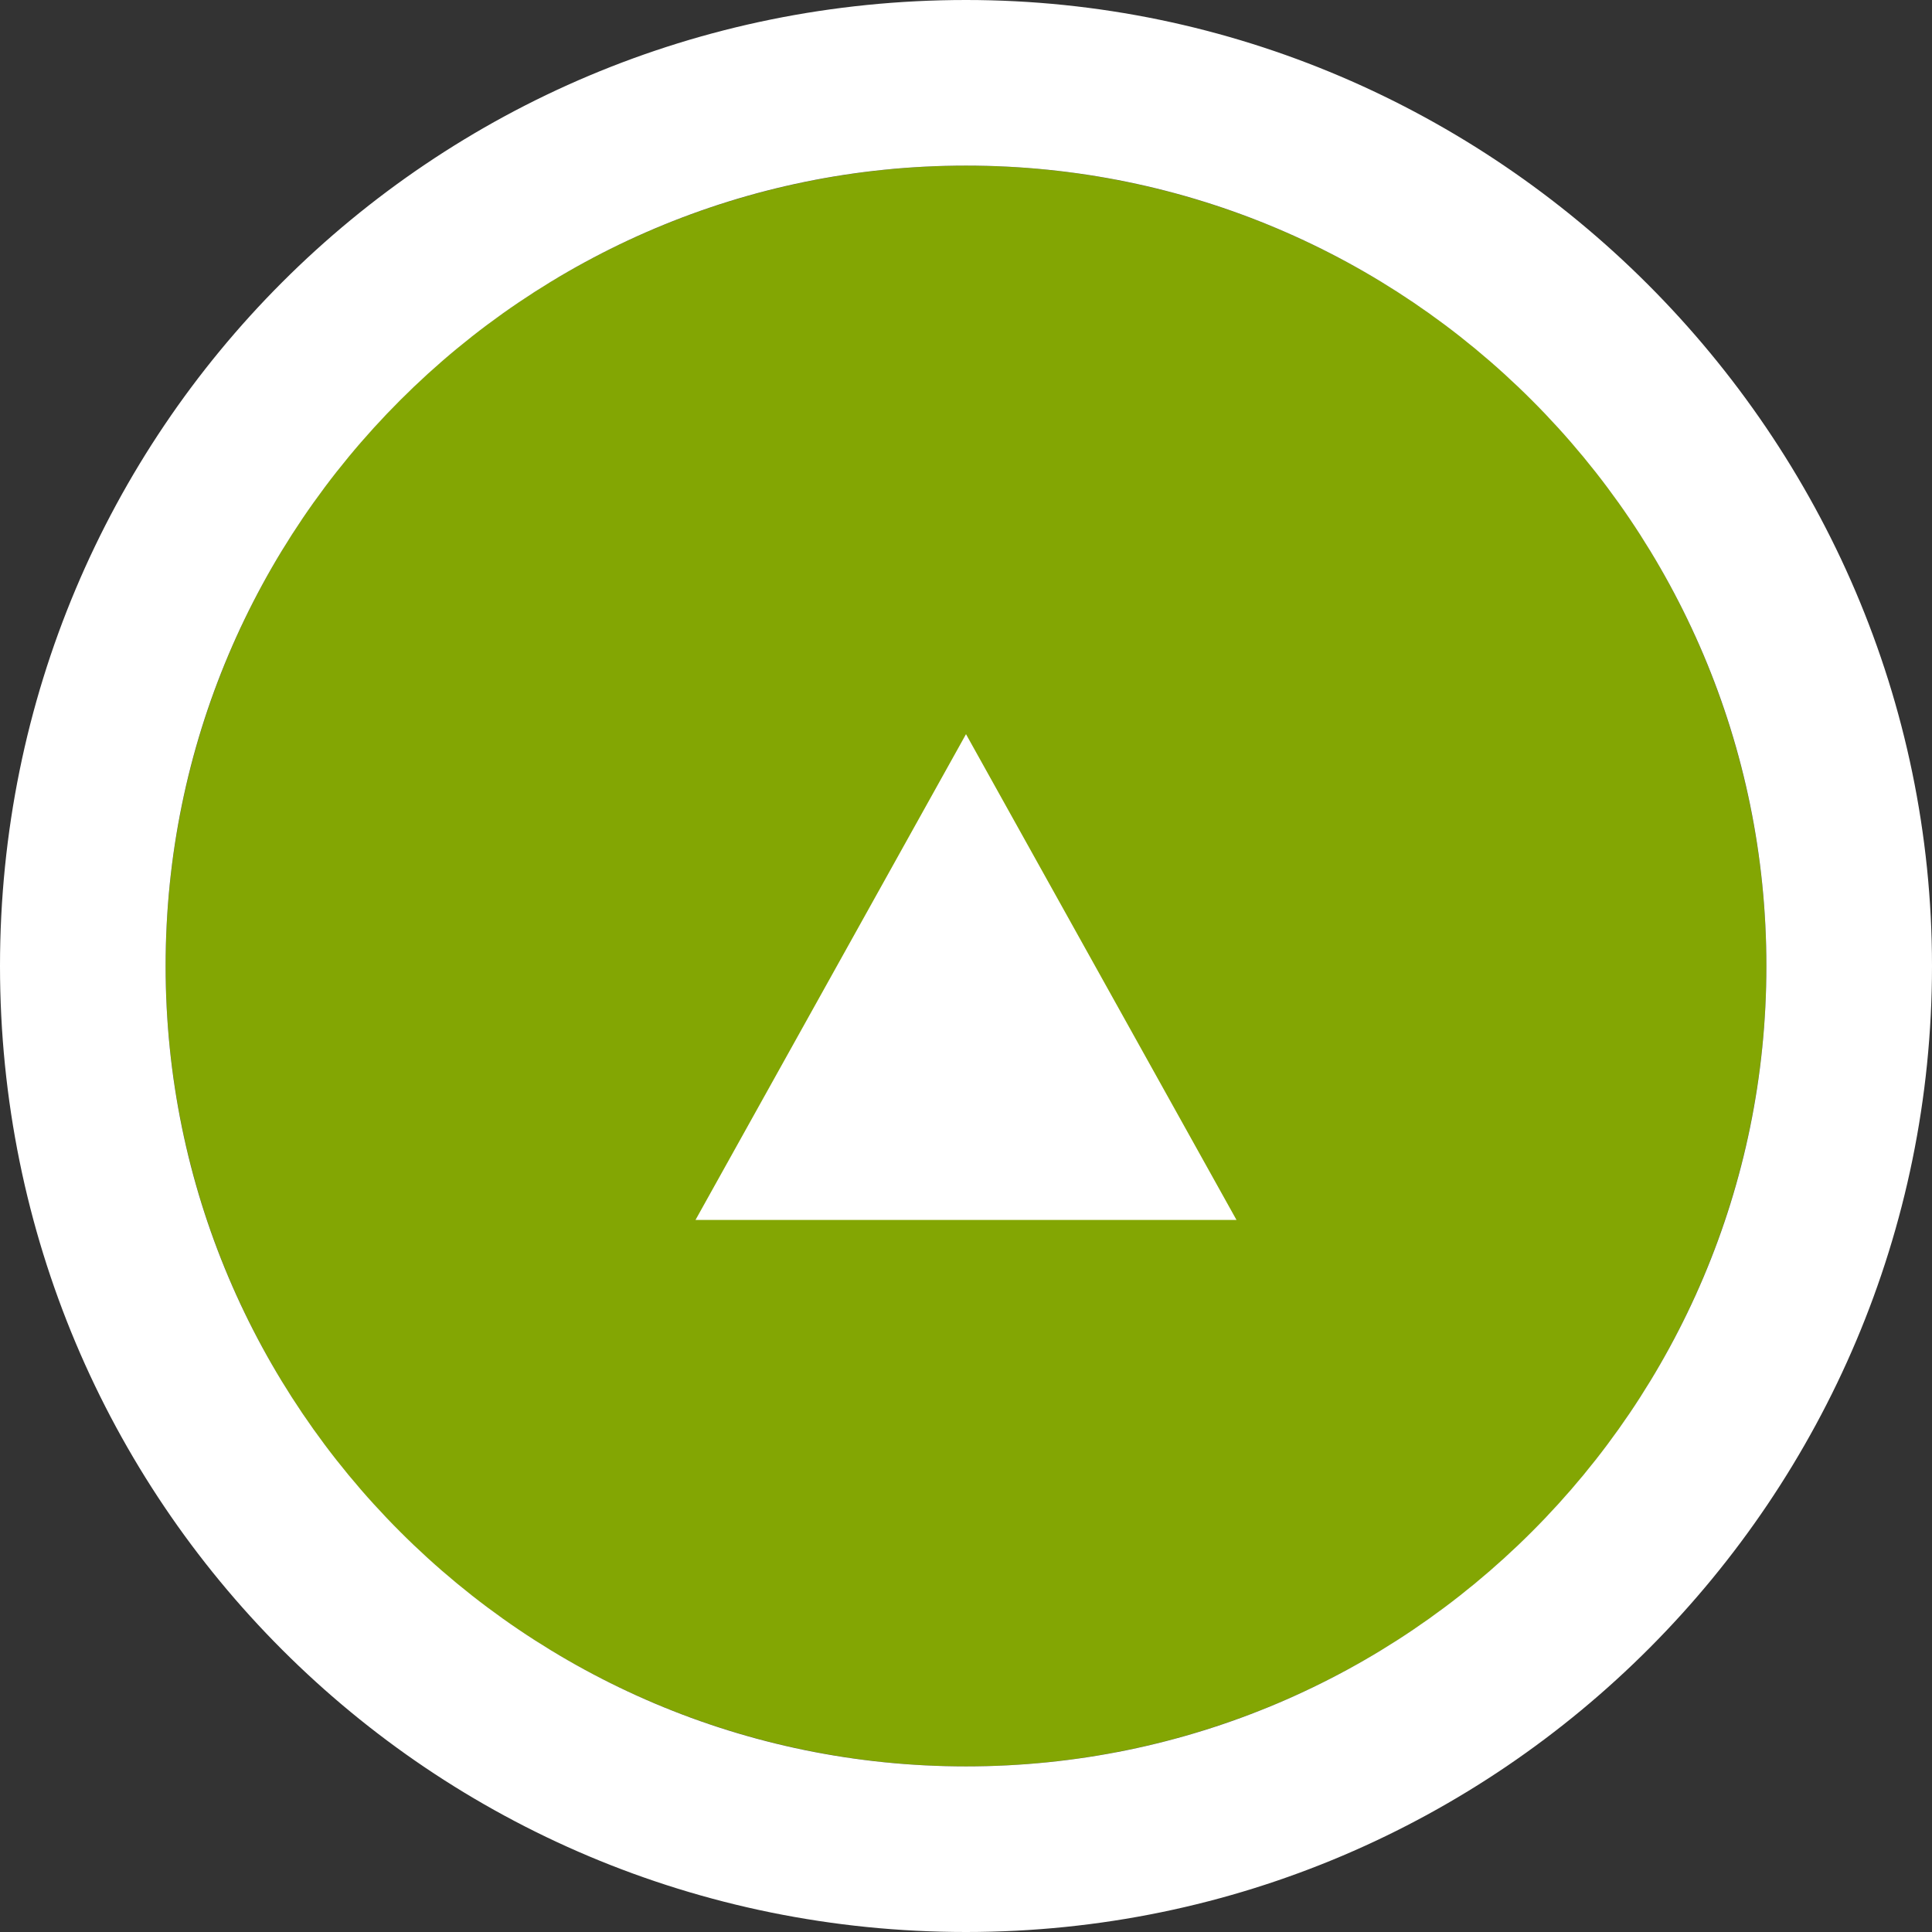
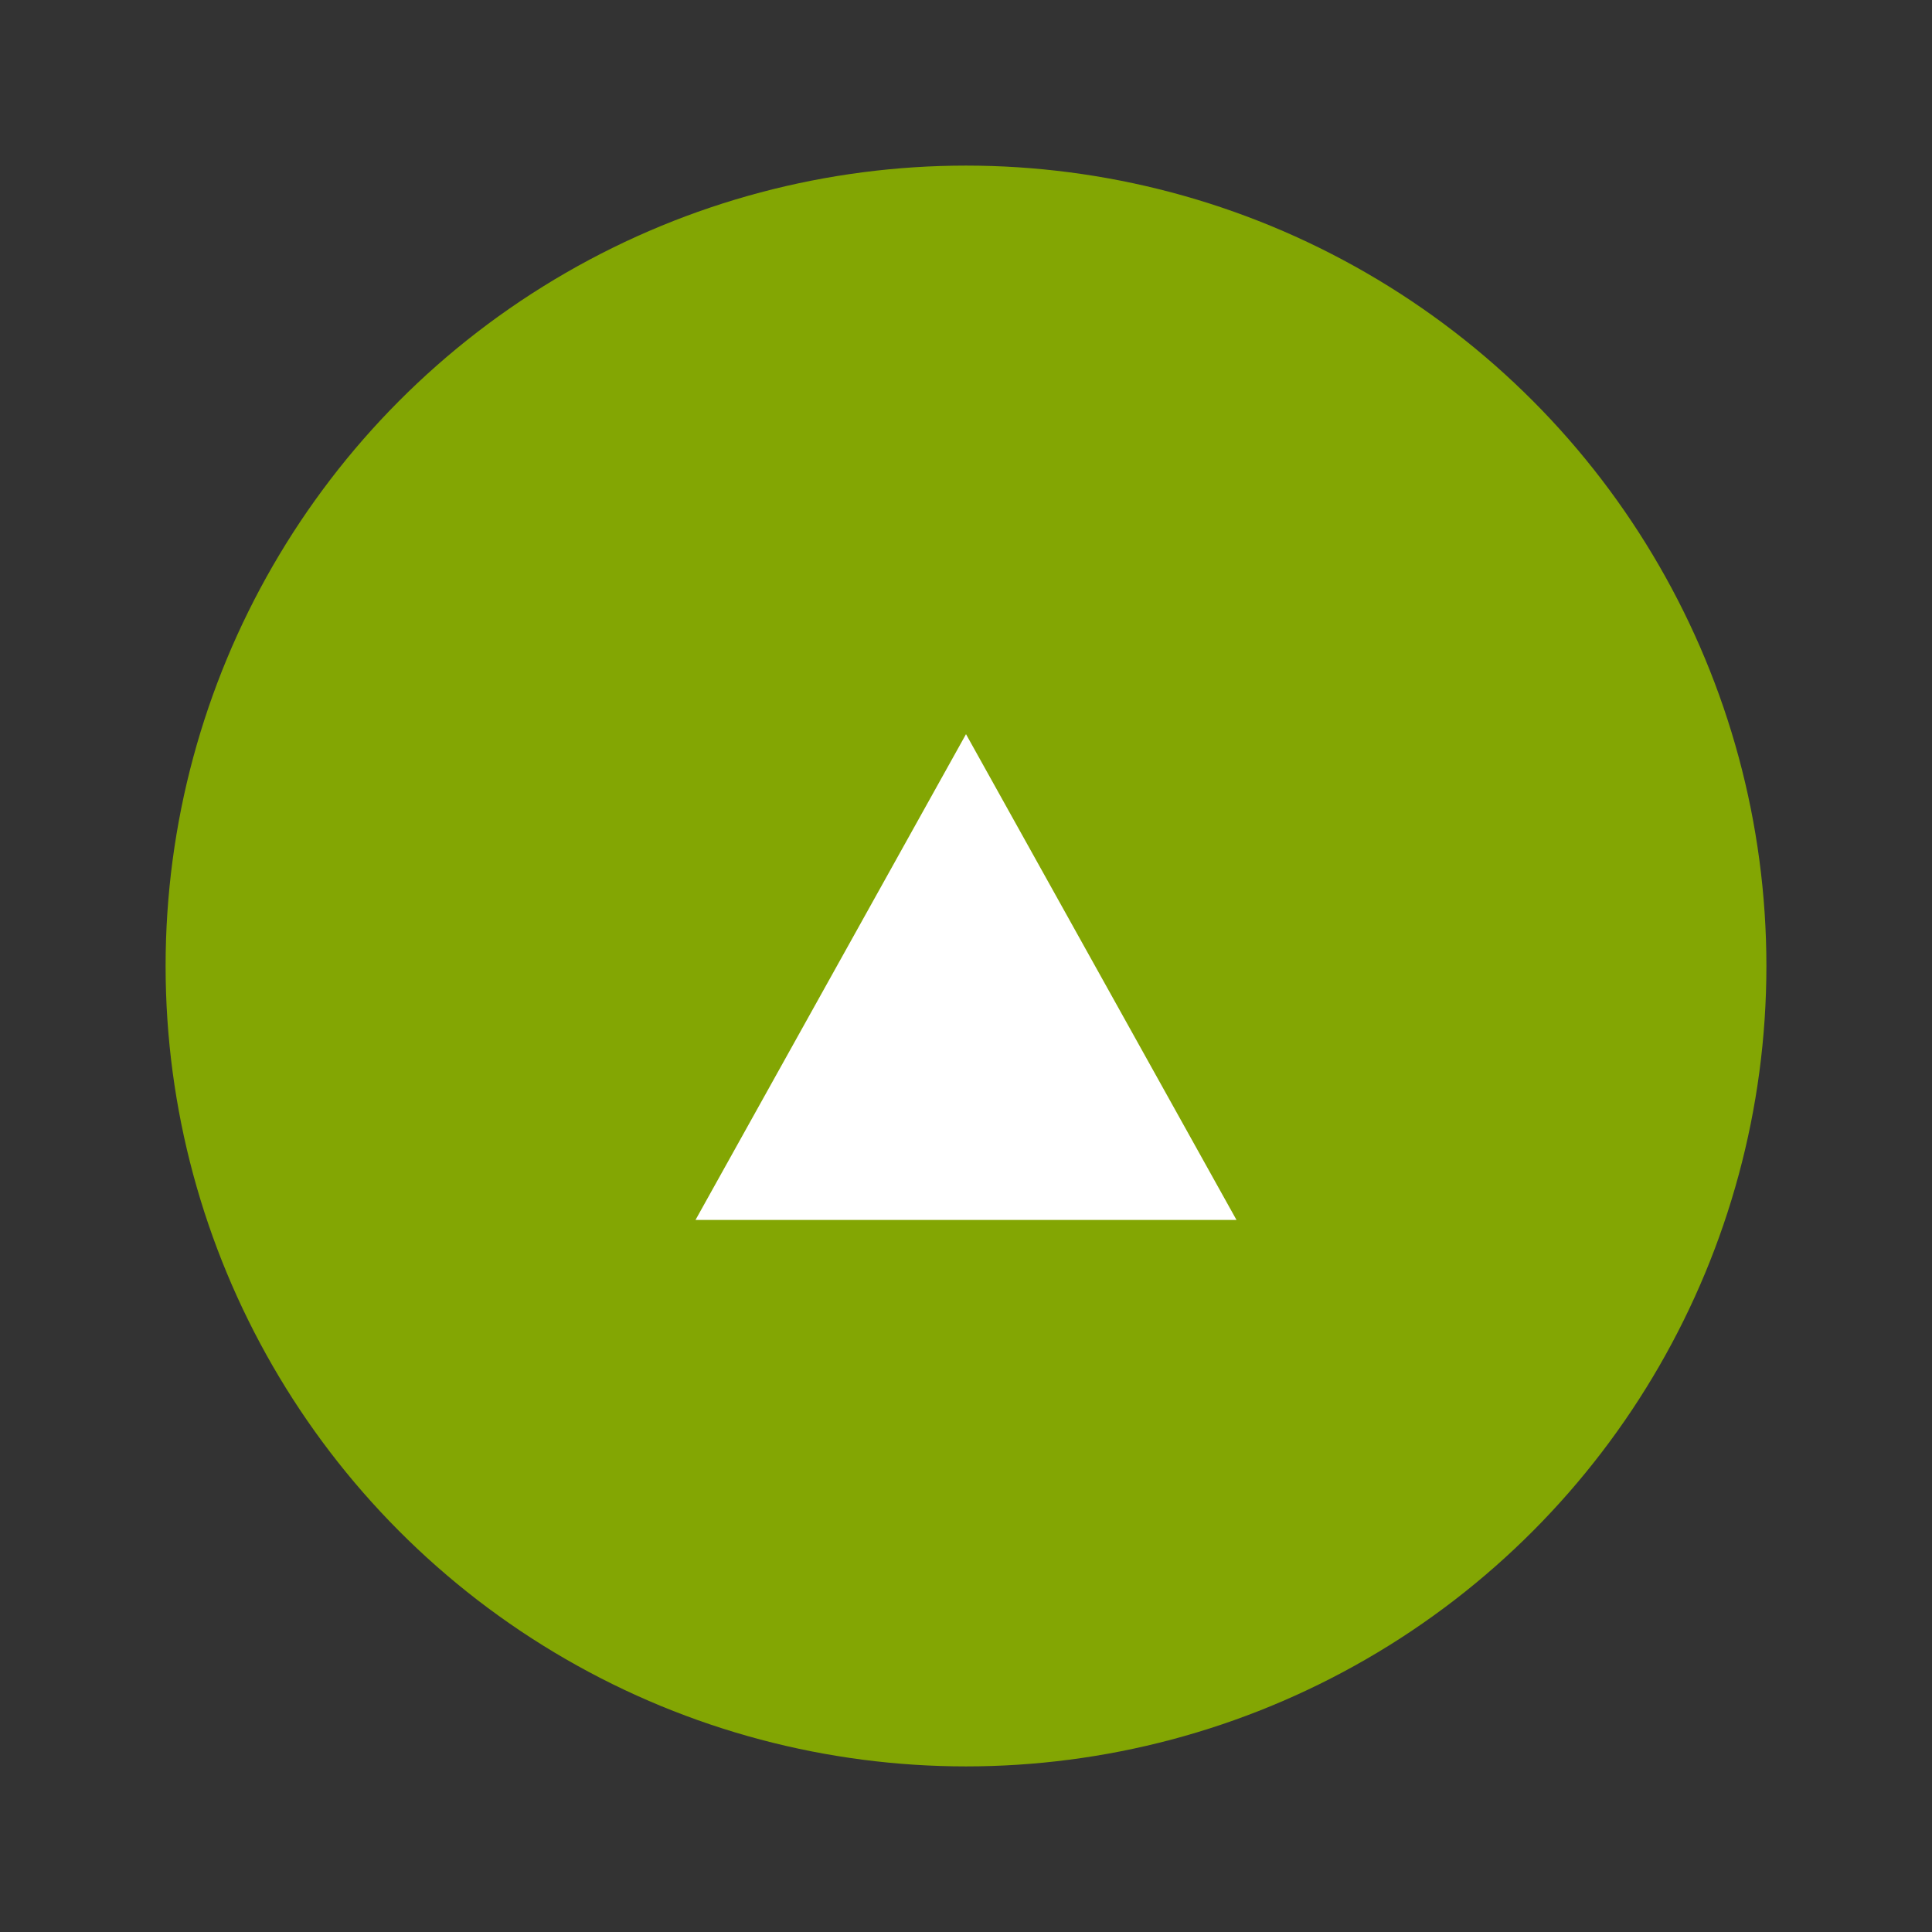
<svg xmlns="http://www.w3.org/2000/svg" version="1.1" id="レイヤー_1" x="0px" y="0px" viewBox="0 0 35 35" style="enable-background:new 0 0 35 35;" xml:space="preserve">
  <rect x="0" y="0" width="35" height="35" fill="#333333" stroke="none" />
  <style type="text/css">
	.st0{fill:#83A603;}
	.st1{fill:#FFFFFF;}
</style>
  <circle class="st0" cx="17.5" cy="17.5" r="14.5" />
-   <path class="st1" d="M17.5,3C25.5,3,32,9.5,32,17.5S25.5,32,17.5,32S3,25.5,3,17.5S9.5,3,17.5,3 M17.5,0C7.8,0,0,7.8,0,17.5  S7.8,35,17.5,35S35,27.1,35,17.5S27.1,0,17.5,0z" />
  <path class="st1" d="M17.5,13.3l-4.9,8.8h9.8L17.5,13.3z" />
</svg>